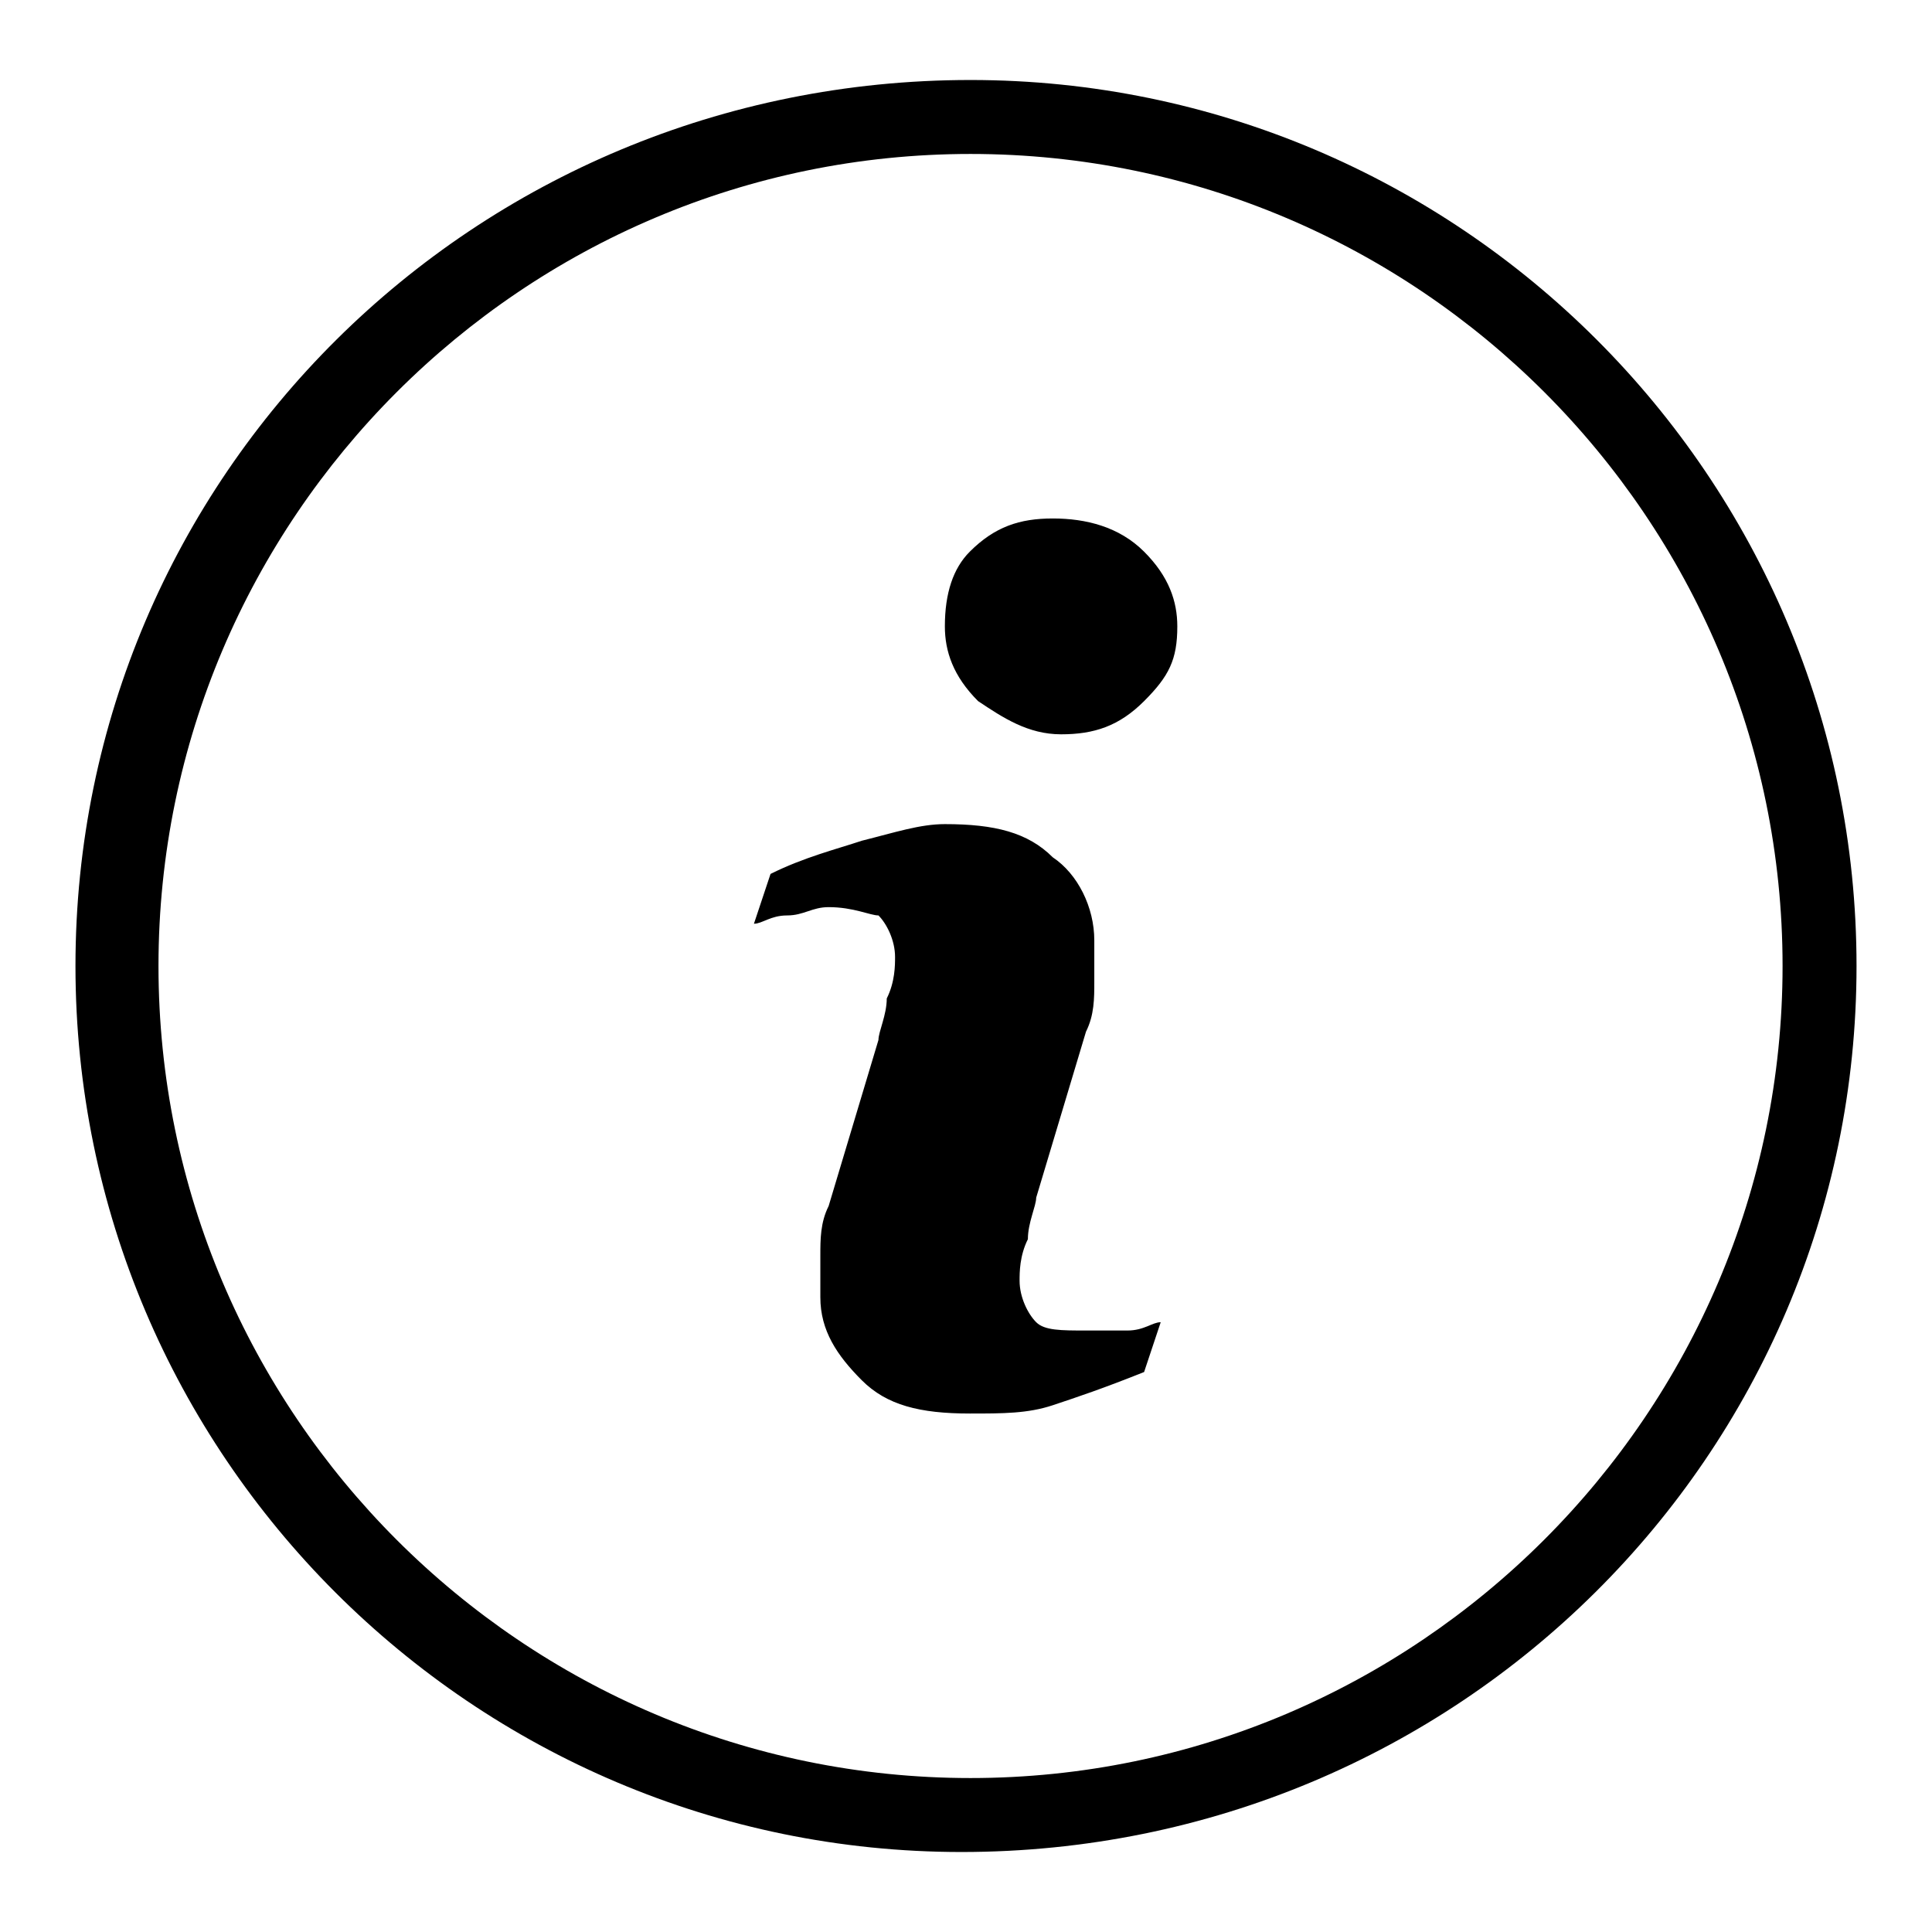
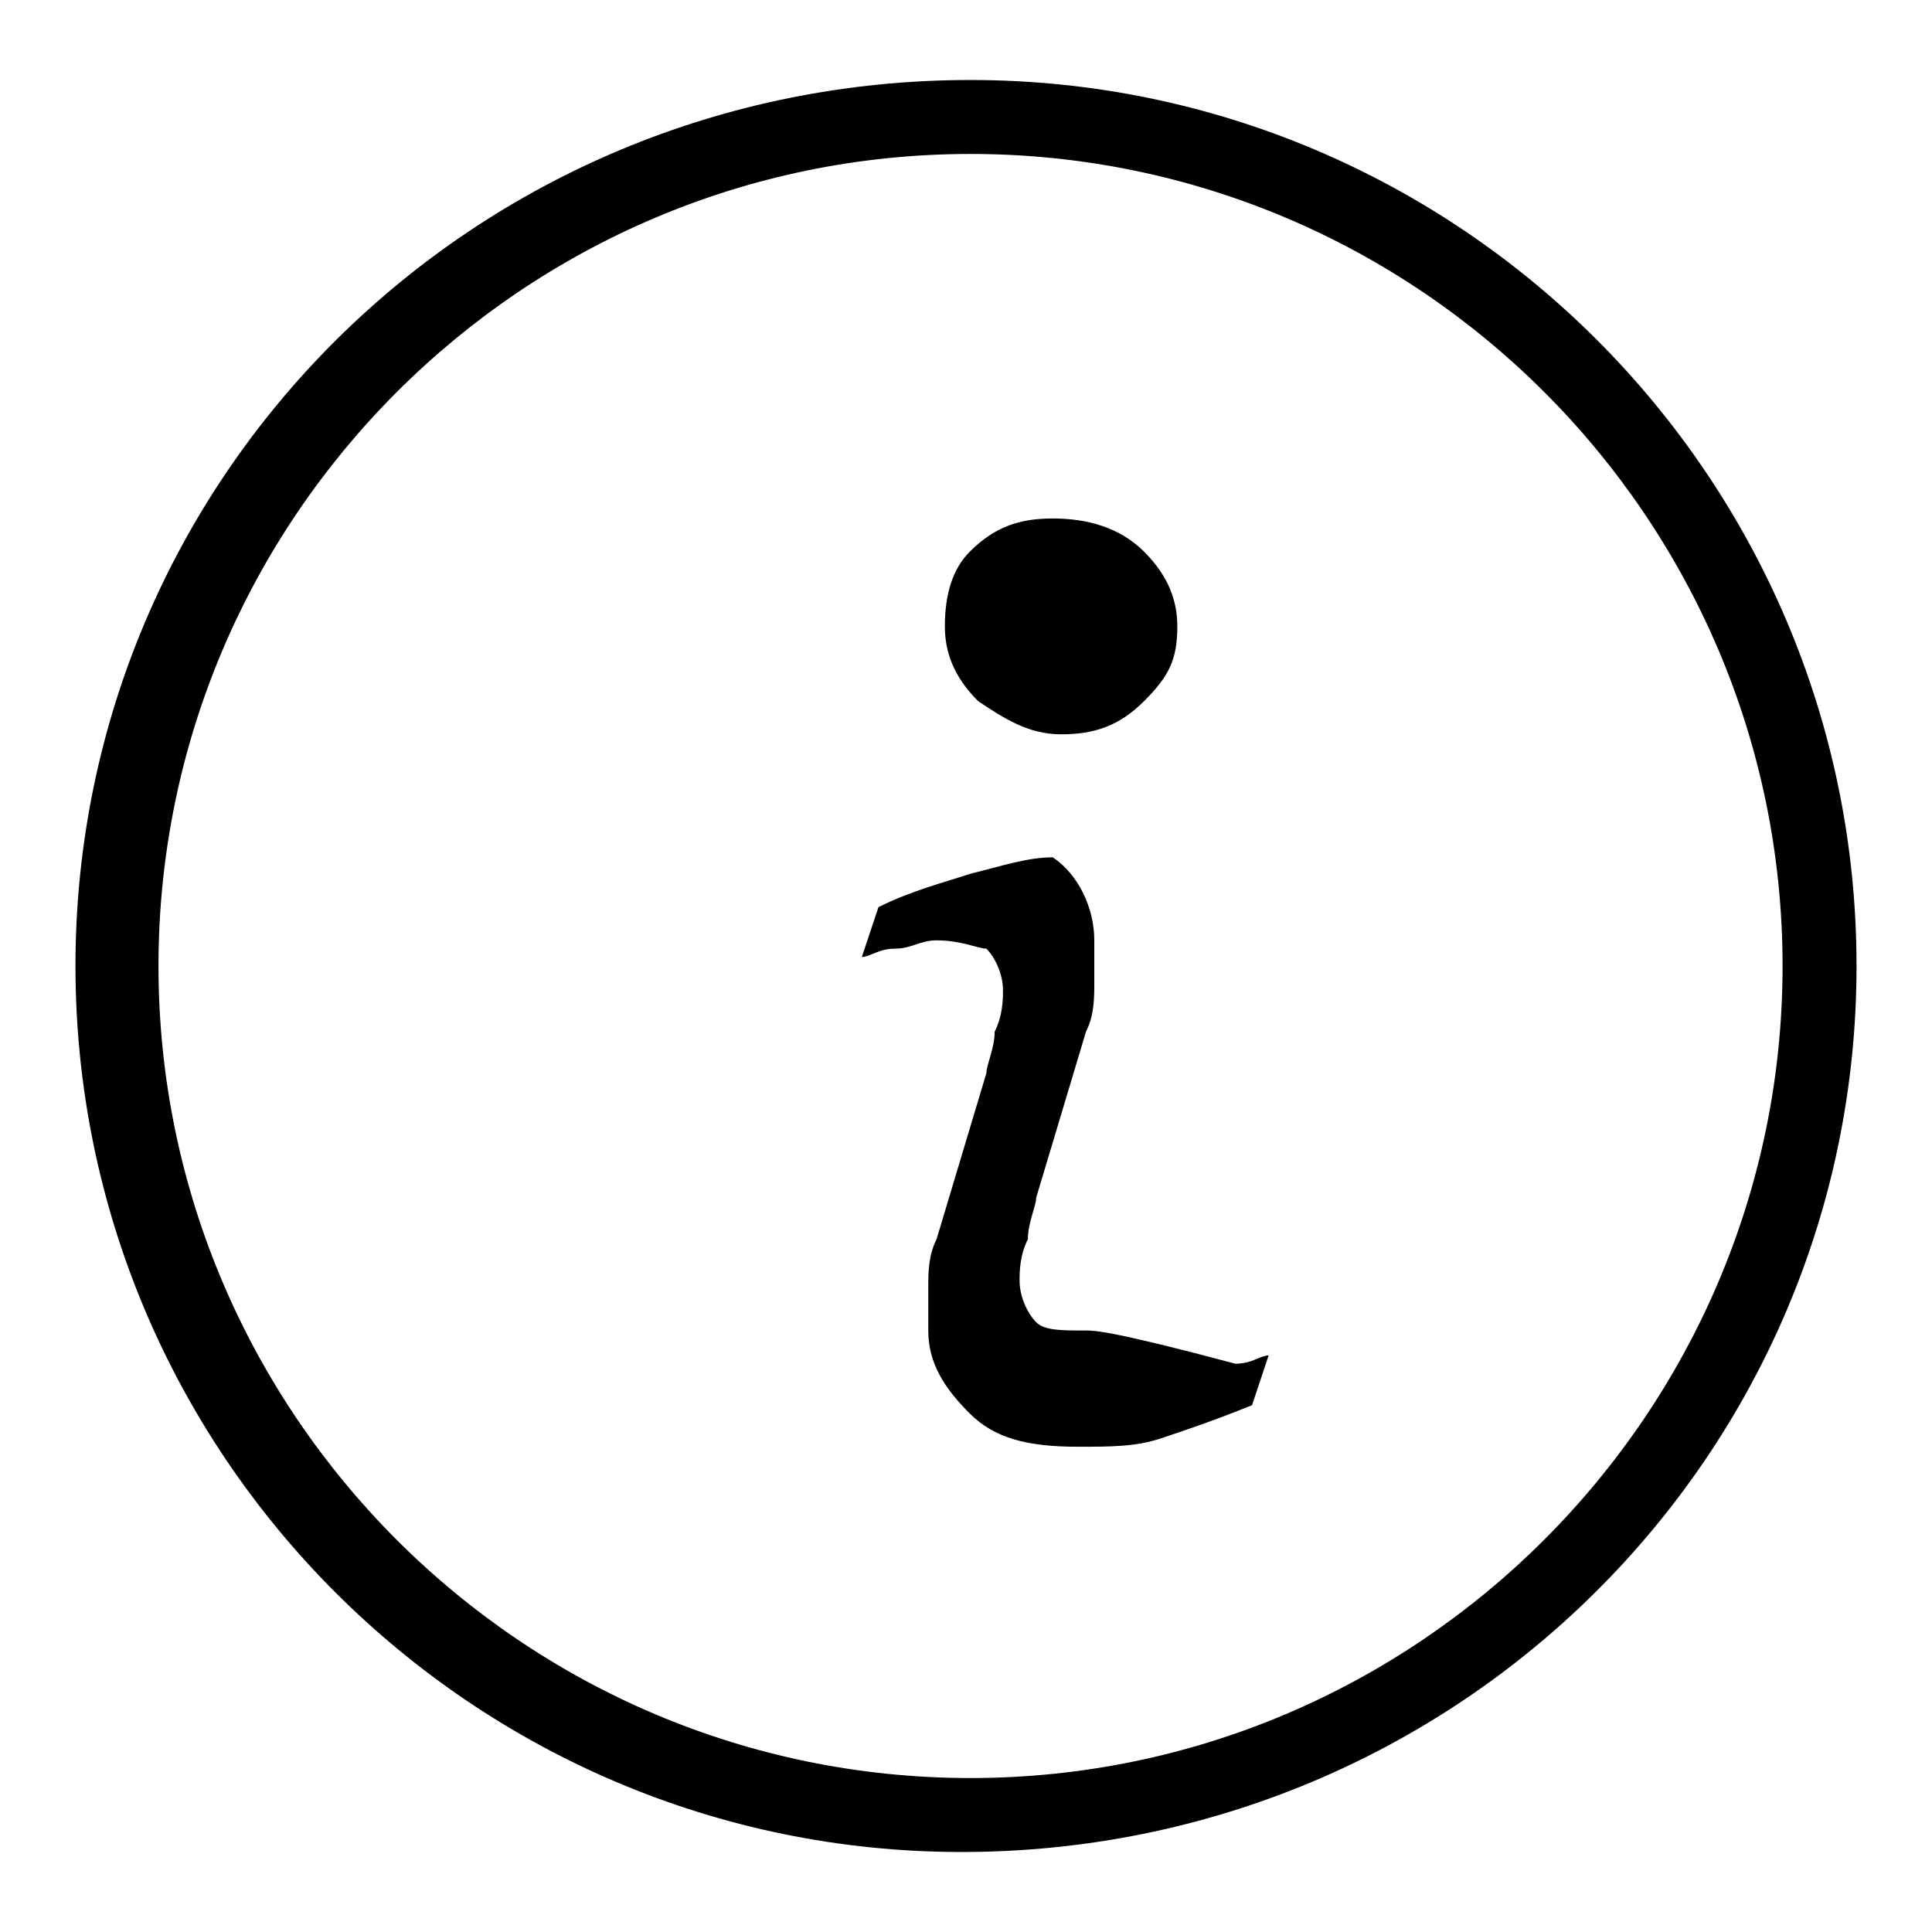
<svg xmlns="http://www.w3.org/2000/svg" version="1.1" x="0px" y="0px" viewBox="0 0 256 256" enable-background="new 0 0 256 256" xml:space="preserve">
  <g>
    <g>
-       <path fill="#000000" d="M143.9,176.3c-3.3,0-5.5,0-6.6-1.1c-1.1-1.1-2.2-3.3-2.2-5.5c0-1.1,0-3.3,1.1-5.5c0-2.2,1.1-4.4,1.1-5.5l6.6-22c1.1-2.2,1.1-4.4,1.1-6.6s0-4.4,0-5.5c0-4.4-2.2-8.8-5.5-11c-3.3-3.3-7.7-4.4-14.3-4.4c-3.3,0-6.6,1.1-11,2.2c-3.3,1.1-7.7,2.2-12.1,4.4l-2.2,6.6c1.1,0,2.2-1.1,4.4-1.1s3.3-1.1,5.5-1.1c3.3,0,5.5,1.1,6.6,1.1c1.1,1.1,2.2,3.3,2.2,5.5c0,1.1,0,3.3-1.1,5.5c0,2.2-1.1,4.4-1.1,5.5l-6.6,22c-1.1,2.2-1.1,4.4-1.1,6.6c0,2.2,0,3.3,0,5.5c0,4.4,2.2,7.7,5.5,11c3.3,3.3,7.7,4.4,14.3,4.4c4.4,0,7.7,0,11-1.1c3.3-1.1,6.6-2.2,12.1-4.4l2.2-6.6c-1.1,0-2.2,1.1-4.4,1.1C147.2,176.3,145,176.3,143.9,176.3z M128.6,10.6C62.7,10.6,10,63.2,10,128c0,64.8,52.7,117.4,117.4,117.4c65.9,0,118.6-52.7,118.6-117.4C246,63.2,193.3,10.6,128.6,10.6z M128.6,235.6C69.3,235.6,21,187.3,21,128S69.3,20.4,128.6,20.4c59.3,0,107.6,48.3,107.6,107.6S187.8,235.6,128.6,235.6z M139.5,68.7c-4.4,0-7.7,1.1-11,4.4c-2.2,2.2-3.3,5.5-3.3,9.9c0,3.3,1.1,6.6,4.4,9.9c3.3,2.2,6.6,4.4,11,4.4c4.4,0,7.7-1.1,11-4.4c3.3-3.3,4.4-5.5,4.4-9.9c0-3.3-1.1-6.6-4.4-9.9C148.3,69.8,143.9,68.7,139.5,68.7z" />
+       <path fill="#000000" d="M143.9,176.3c-3.3,0-5.5,0-6.6-1.1c-1.1-1.1-2.2-3.3-2.2-5.5c0-1.1,0-3.3,1.1-5.5c0-2.2,1.1-4.4,1.1-5.5l6.6-22c1.1-2.2,1.1-4.4,1.1-6.6s0-4.4,0-5.5c0-4.4-2.2-8.8-5.5-11c-3.3,0-6.6,1.1-11,2.2c-3.3,1.1-7.7,2.2-12.1,4.4l-2.2,6.6c1.1,0,2.2-1.1,4.4-1.1s3.3-1.1,5.5-1.1c3.3,0,5.5,1.1,6.6,1.1c1.1,1.1,2.2,3.3,2.2,5.5c0,1.1,0,3.3-1.1,5.5c0,2.2-1.1,4.4-1.1,5.5l-6.6,22c-1.1,2.2-1.1,4.4-1.1,6.6c0,2.2,0,3.3,0,5.5c0,4.4,2.2,7.7,5.5,11c3.3,3.3,7.7,4.4,14.3,4.4c4.4,0,7.7,0,11-1.1c3.3-1.1,6.6-2.2,12.1-4.4l2.2-6.6c-1.1,0-2.2,1.1-4.4,1.1C147.2,176.3,145,176.3,143.9,176.3z M128.6,10.6C62.7,10.6,10,63.2,10,128c0,64.8,52.7,117.4,117.4,117.4c65.9,0,118.6-52.7,118.6-117.4C246,63.2,193.3,10.6,128.6,10.6z M128.6,235.6C69.3,235.6,21,187.3,21,128S69.3,20.4,128.6,20.4c59.3,0,107.6,48.3,107.6,107.6S187.8,235.6,128.6,235.6z M139.5,68.7c-4.4,0-7.7,1.1-11,4.4c-2.2,2.2-3.3,5.5-3.3,9.9c0,3.3,1.1,6.6,4.4,9.9c3.3,2.2,6.6,4.4,11,4.4c4.4,0,7.7-1.1,11-4.4c3.3-3.3,4.4-5.5,4.4-9.9c0-3.3-1.1-6.6-4.4-9.9C148.3,69.8,143.9,68.7,139.5,68.7z" />
    </g>
  </g>
</svg>